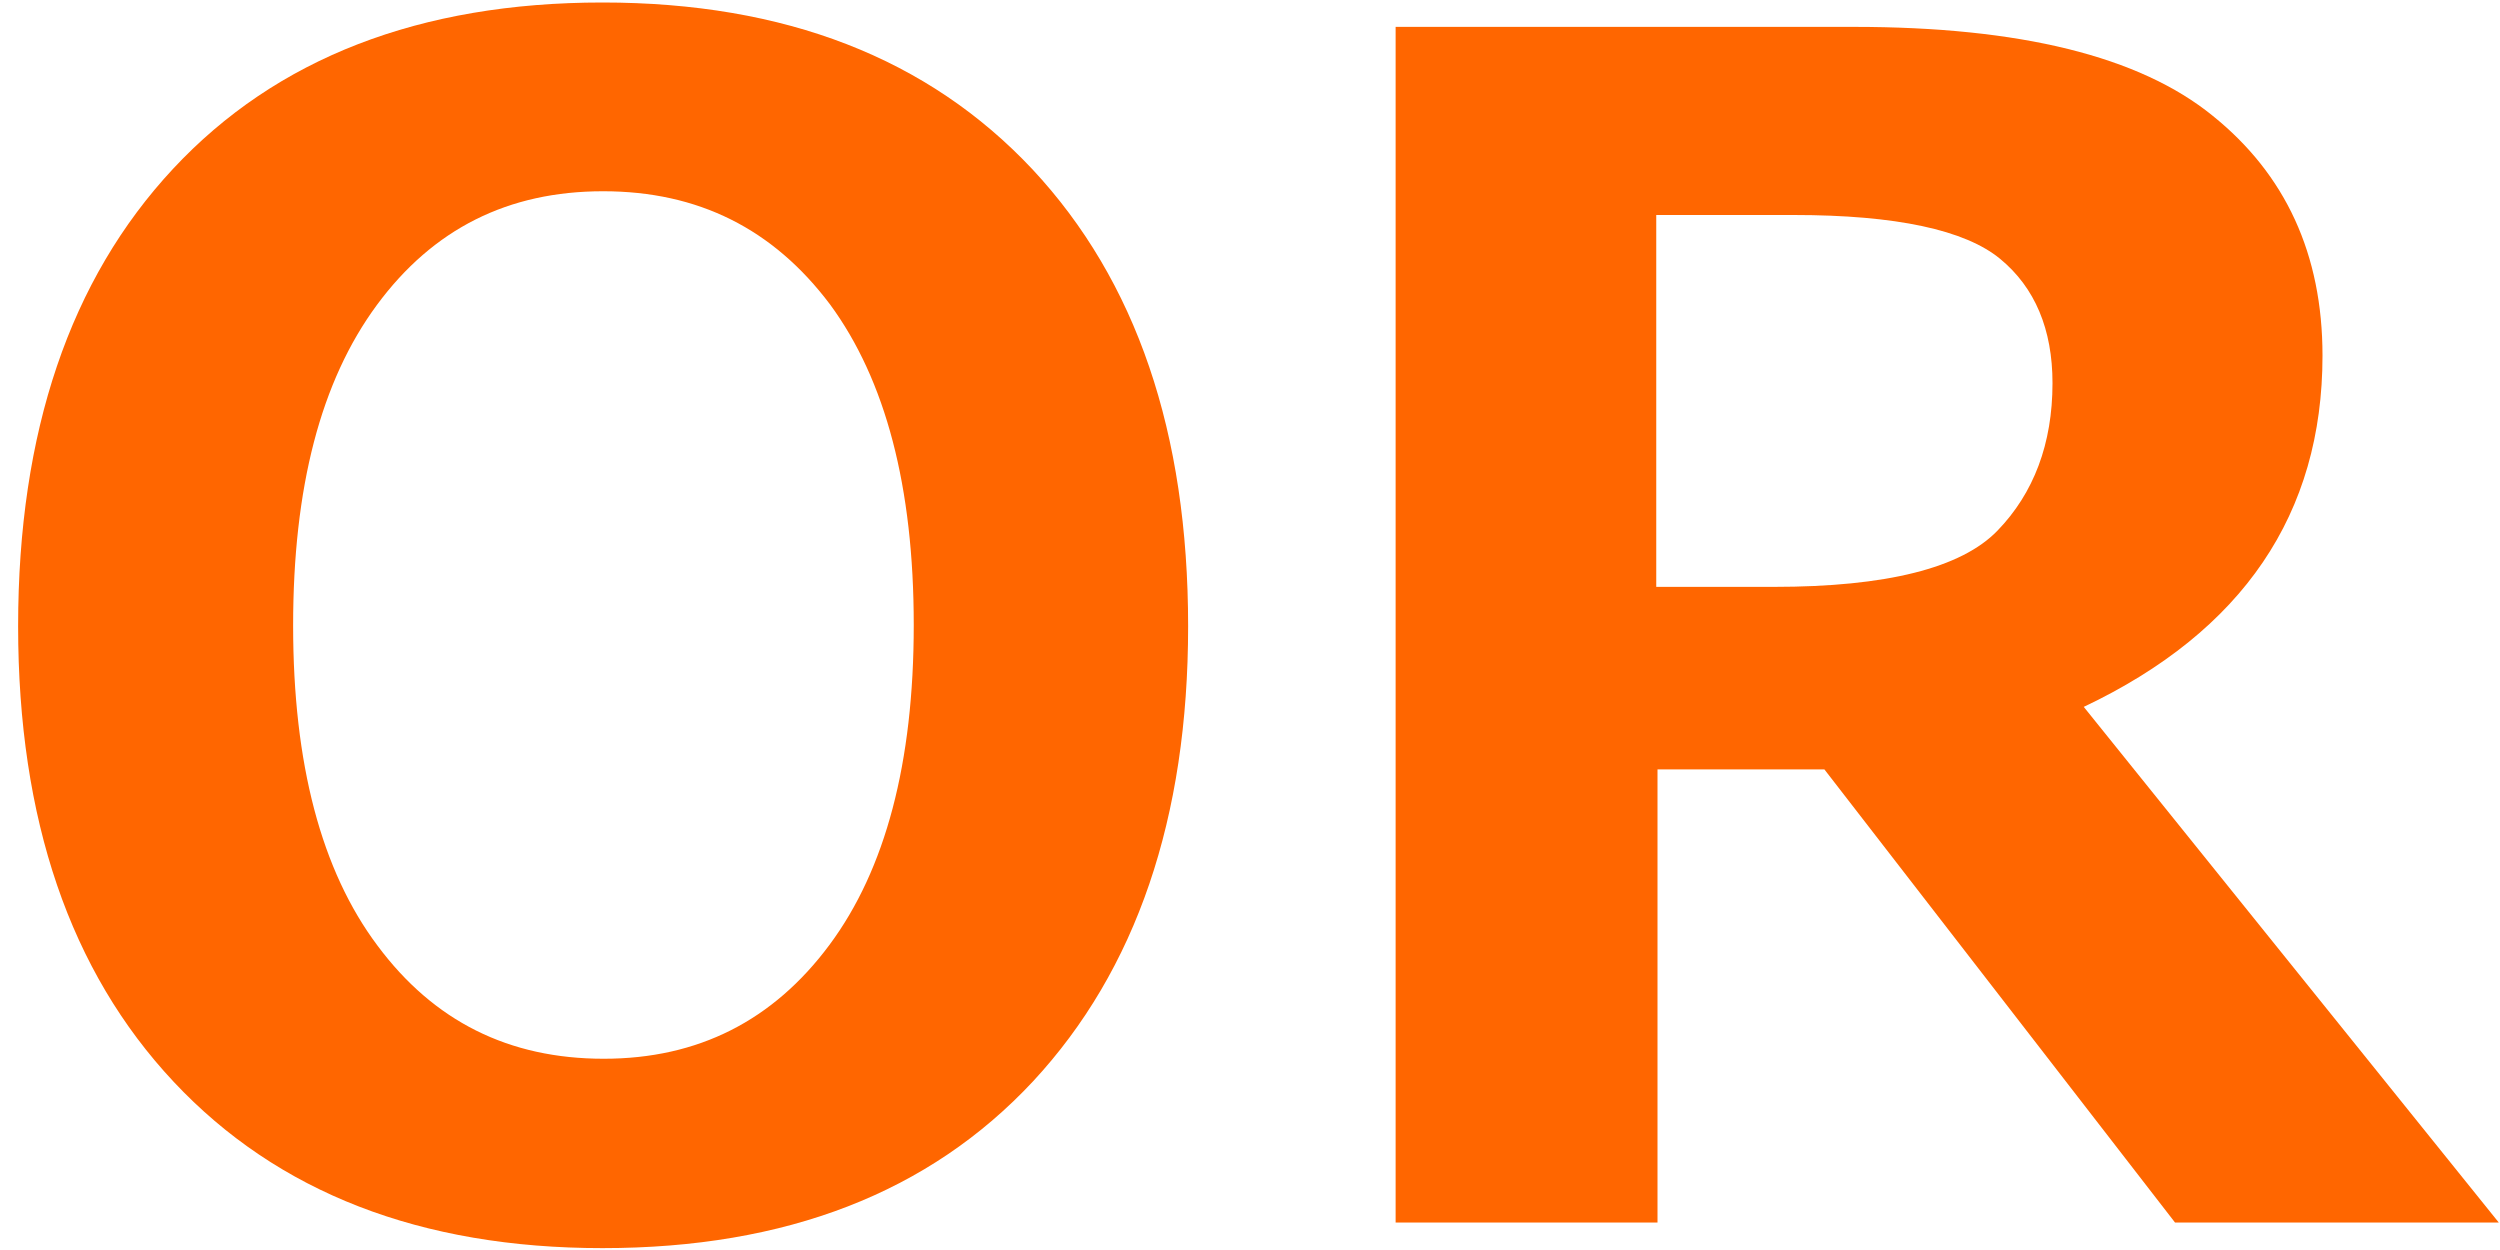
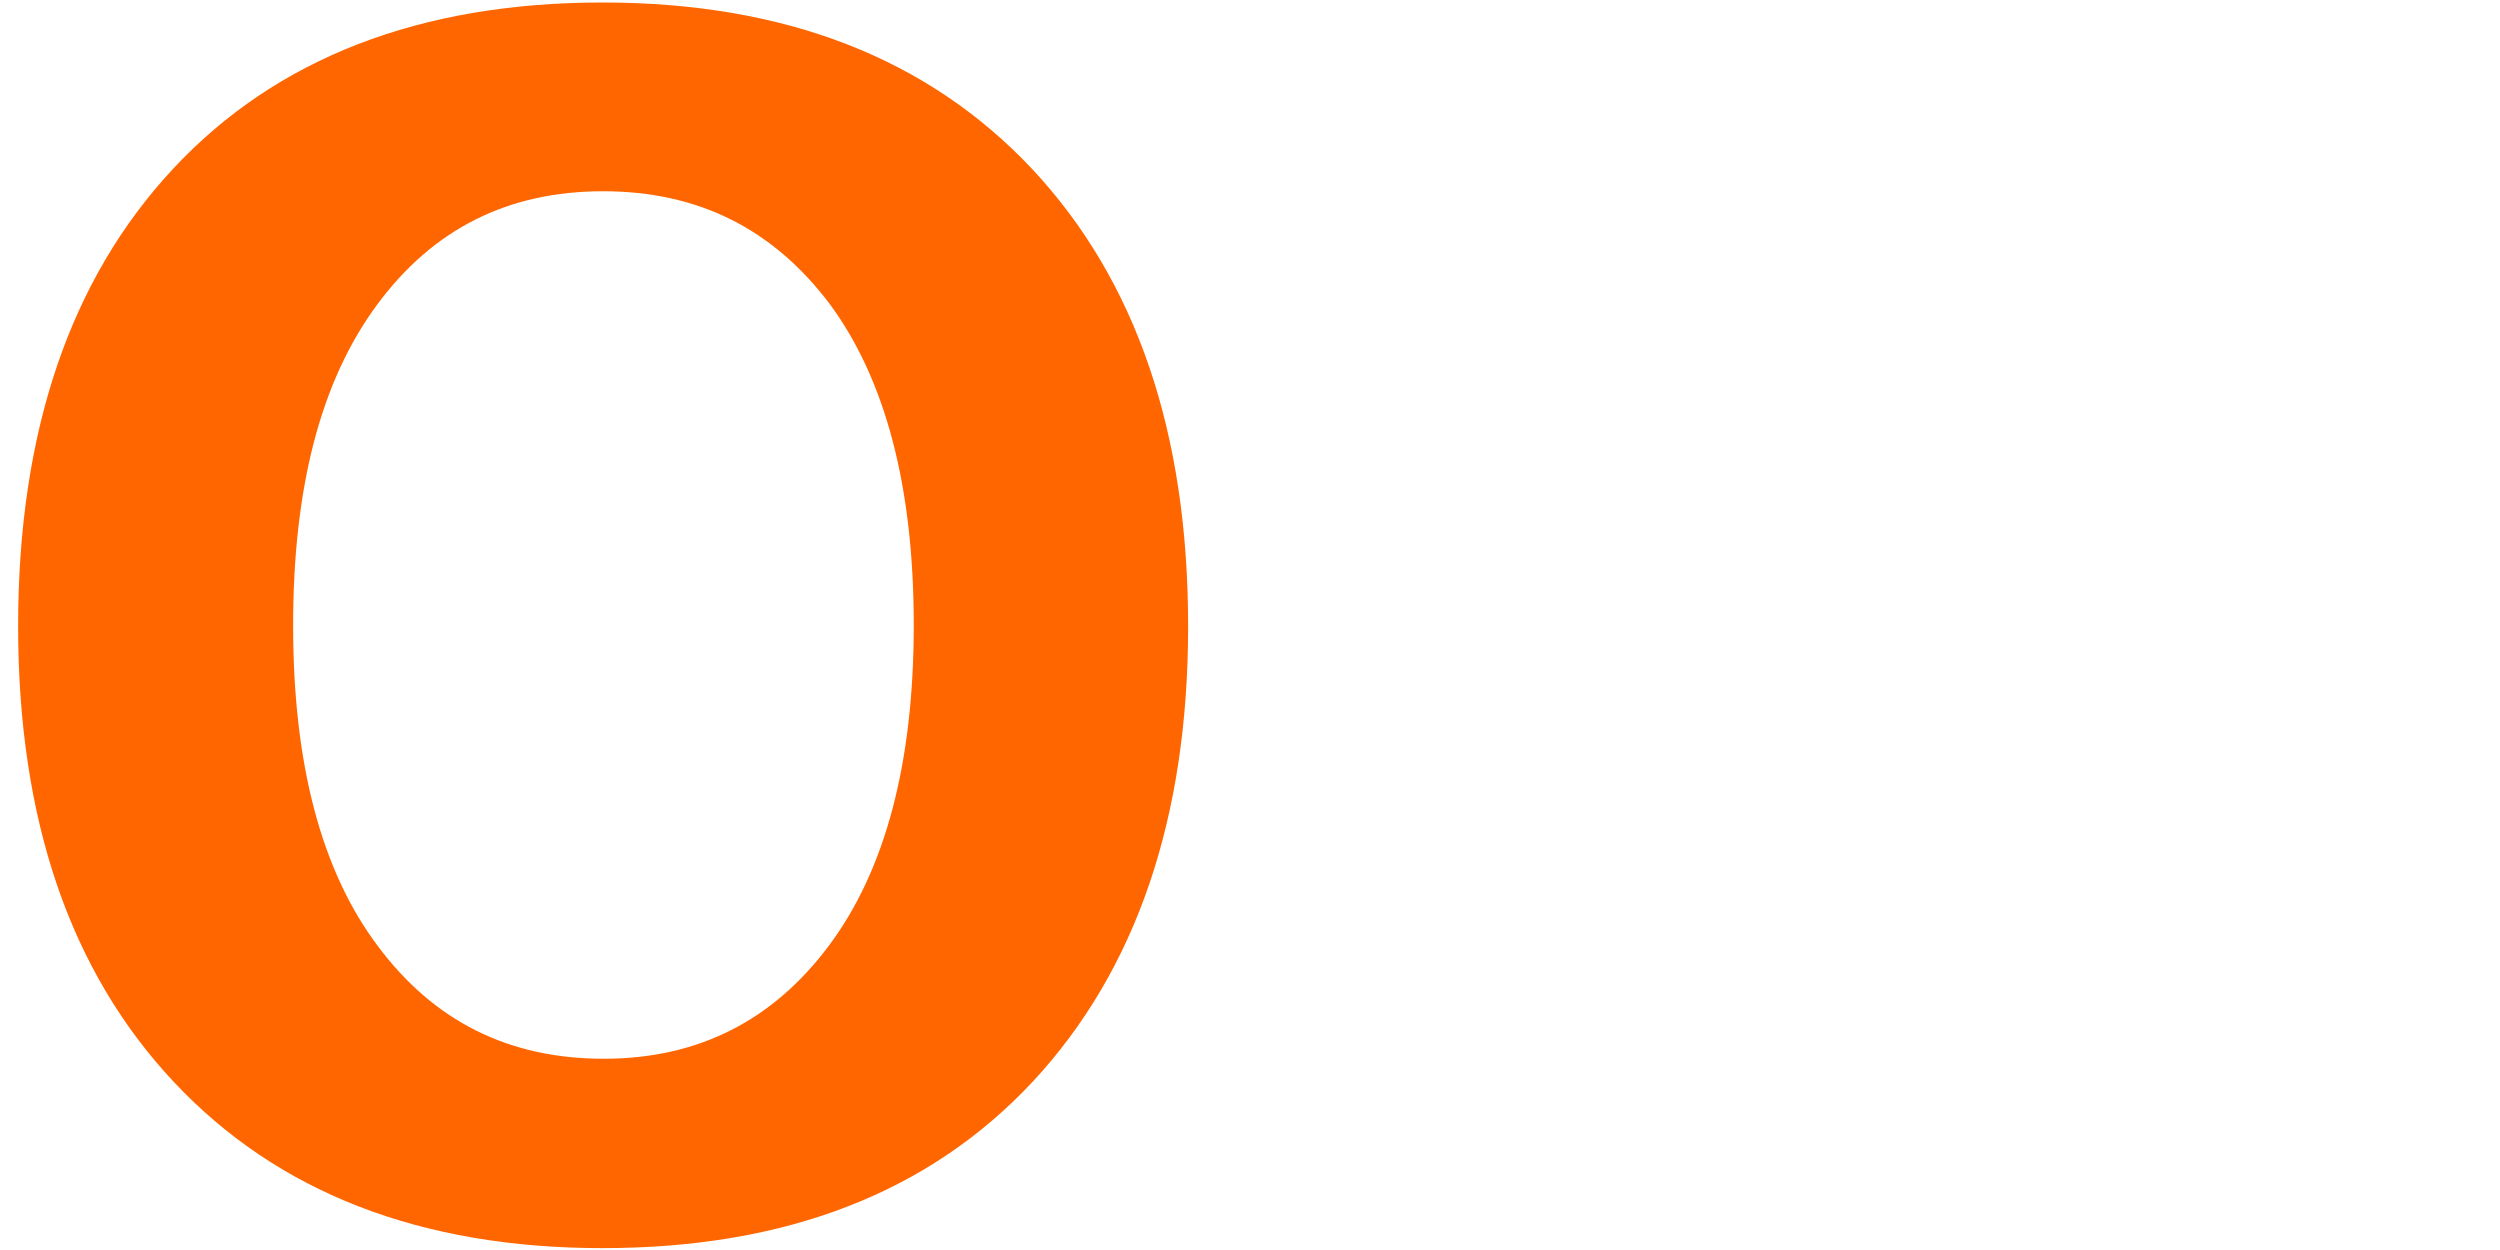
<svg xmlns="http://www.w3.org/2000/svg" version="1.1" id="レイヤー_1" x="0px" y="0px" viewBox="0 0 40 20" style="enable-background:new 0 0 40 20;" xml:space="preserve">
  <style type="text/css">
	.st0{fill:#FF6600;}
</style>
  <g>
-     <path class="st0" d="M9.64,19.97c-2.91,0-5.2-0.89-6.86-2.66c-1.66-1.77-2.49-4.2-2.49-7.29c0-3.11,0.83-5.55,2.48-7.32   s3.95-2.66,6.87-2.66c2.92,0,5.21,0.89,6.88,2.67c1.66,1.78,2.49,4.21,2.49,7.31c0,3.07-0.83,5.5-2.48,7.28   C14.87,19.08,12.58,19.97,9.64,19.97z M9.65,3.06c-1.52,0-2.72,0.6-3.62,1.82S4.69,7.8,4.69,10.01c0,2.21,0.45,3.92,1.35,5.12   c0.9,1.21,2.1,1.81,3.62,1.81c1.51,0,2.71-0.61,3.61-1.82c0.9-1.21,1.35-2.92,1.35-5.12c0-2.21-0.45-3.92-1.34-5.13   C12.37,3.66,11.17,3.06,9.65,3.06z" />
-     <path class="st0" d="M39.98,19.56H34.8l-5.61-7.25h-2.67v7.25h-4.19V0.43h7.33c2.66,0,4.57,0.47,5.74,1.42   c1.17,0.94,1.76,2.22,1.76,3.84c0,2.53-1.27,4.41-3.82,5.62L39.98,19.56z M26.5,3.44v5.95h1.88c1.8,0,3-0.3,3.58-0.9   s0.88-1.39,0.88-2.36c0-0.86-0.28-1.53-0.84-1.99s-1.66-0.7-3.3-0.7H26.5z" />
+     <path class="st0" d="M9.64,19.97c-2.91,0-5.2-0.89-6.86-2.66c-1.66-1.77-2.49-4.2-2.49-7.29c0-3.11,0.83-5.55,2.48-7.32   s3.95-2.66,6.87-2.66c2.92,0,5.21,0.89,6.88,2.67c1.66,1.78,2.49,4.21,2.49,7.31c0,3.07-0.83,5.5-2.48,7.28   C14.87,19.08,12.58,19.97,9.64,19.97M9.65,3.06c-1.52,0-2.72,0.6-3.62,1.82S4.69,7.8,4.69,10.01c0,2.21,0.45,3.92,1.35,5.12   c0.9,1.21,2.1,1.81,3.62,1.81c1.51,0,2.71-0.61,3.61-1.82c0.9-1.21,1.35-2.92,1.35-5.12c0-2.21-0.45-3.92-1.34-5.13   C12.37,3.66,11.17,3.06,9.65,3.06z" />
  </g>
</svg>